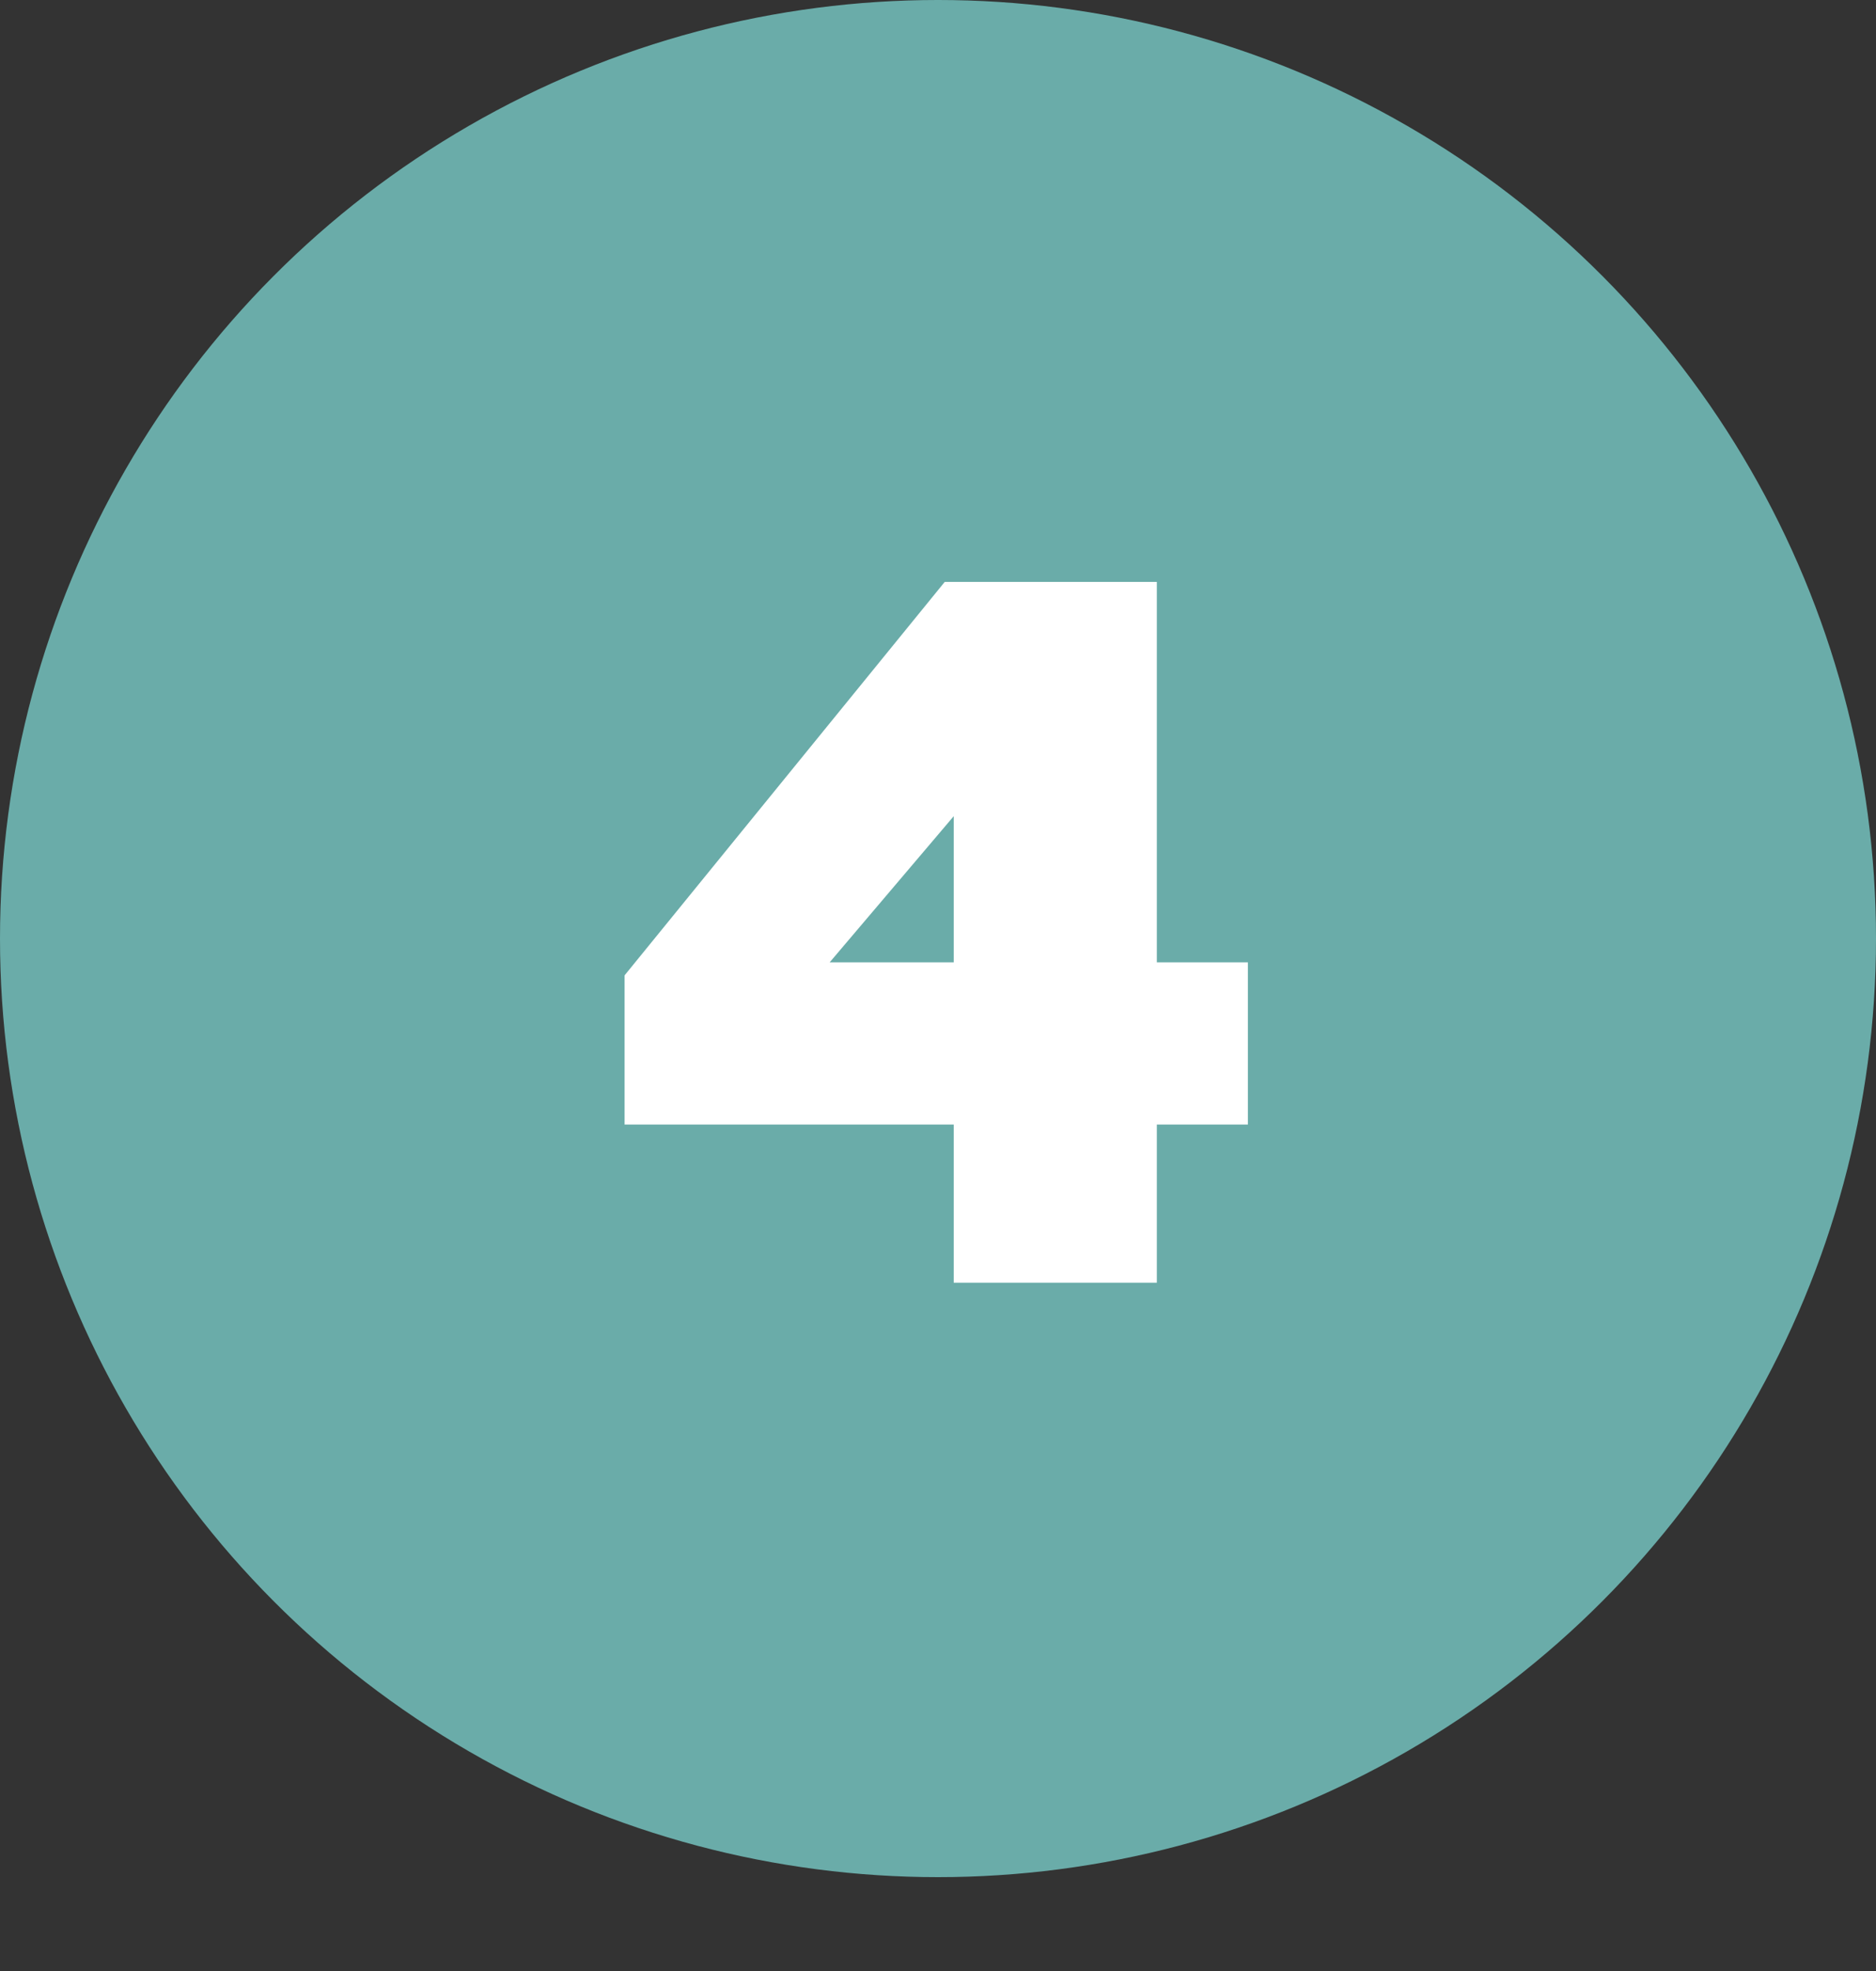
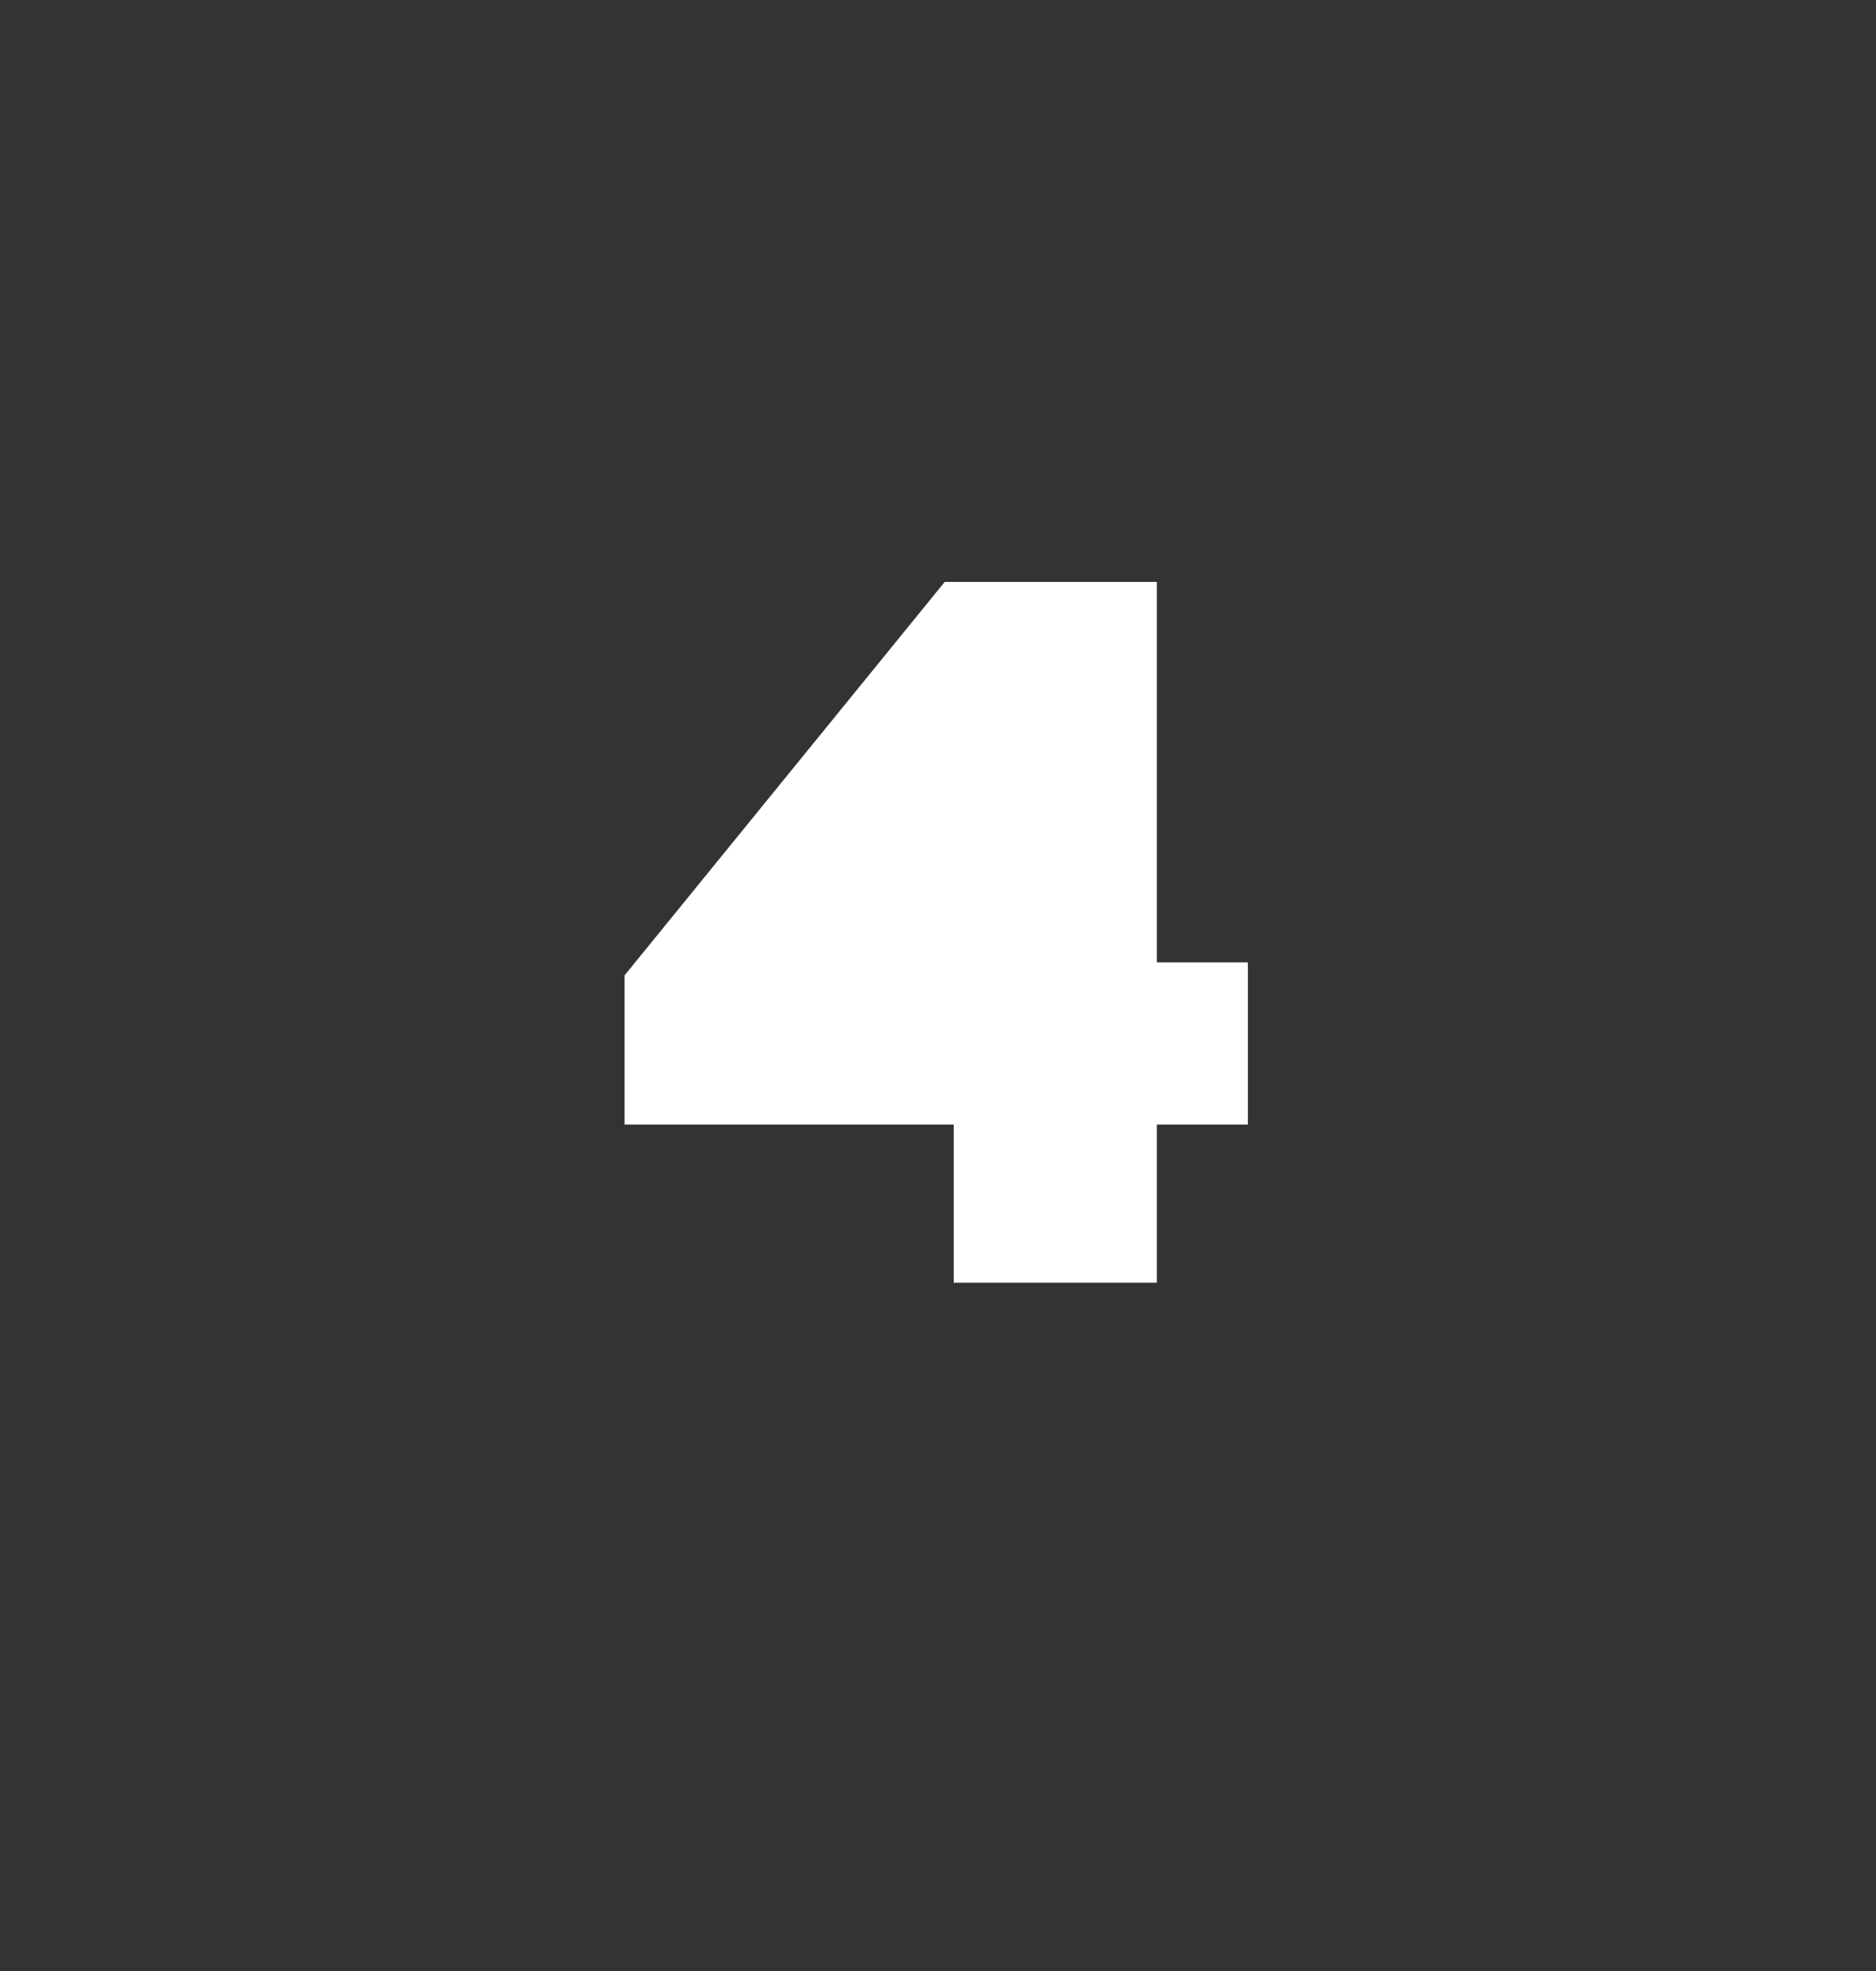
<svg xmlns="http://www.w3.org/2000/svg" width="60" height="63" viewBox="0 0 60 63" fill="none">
  <rect x="0" y="0" width="60" height="63" fill="#333333" stroke="none" />
-   <circle cx="30" cy="30" r="30" fill="#6AACA9" />
-   <path d="M36.999 41H30.503V35.944H19.976V31.176L30.215 18.6H36.999V30.76H39.911V35.944H36.999V41ZM30.503 26.088L26.535 30.76H30.503V26.088Z" fill="white" />
+   <path d="M36.999 41H30.503V35.944H19.976V31.176L30.215 18.6H36.999V30.76H39.911V35.944H36.999V41ZL26.535 30.76H30.503V26.088Z" fill="white" />
</svg>